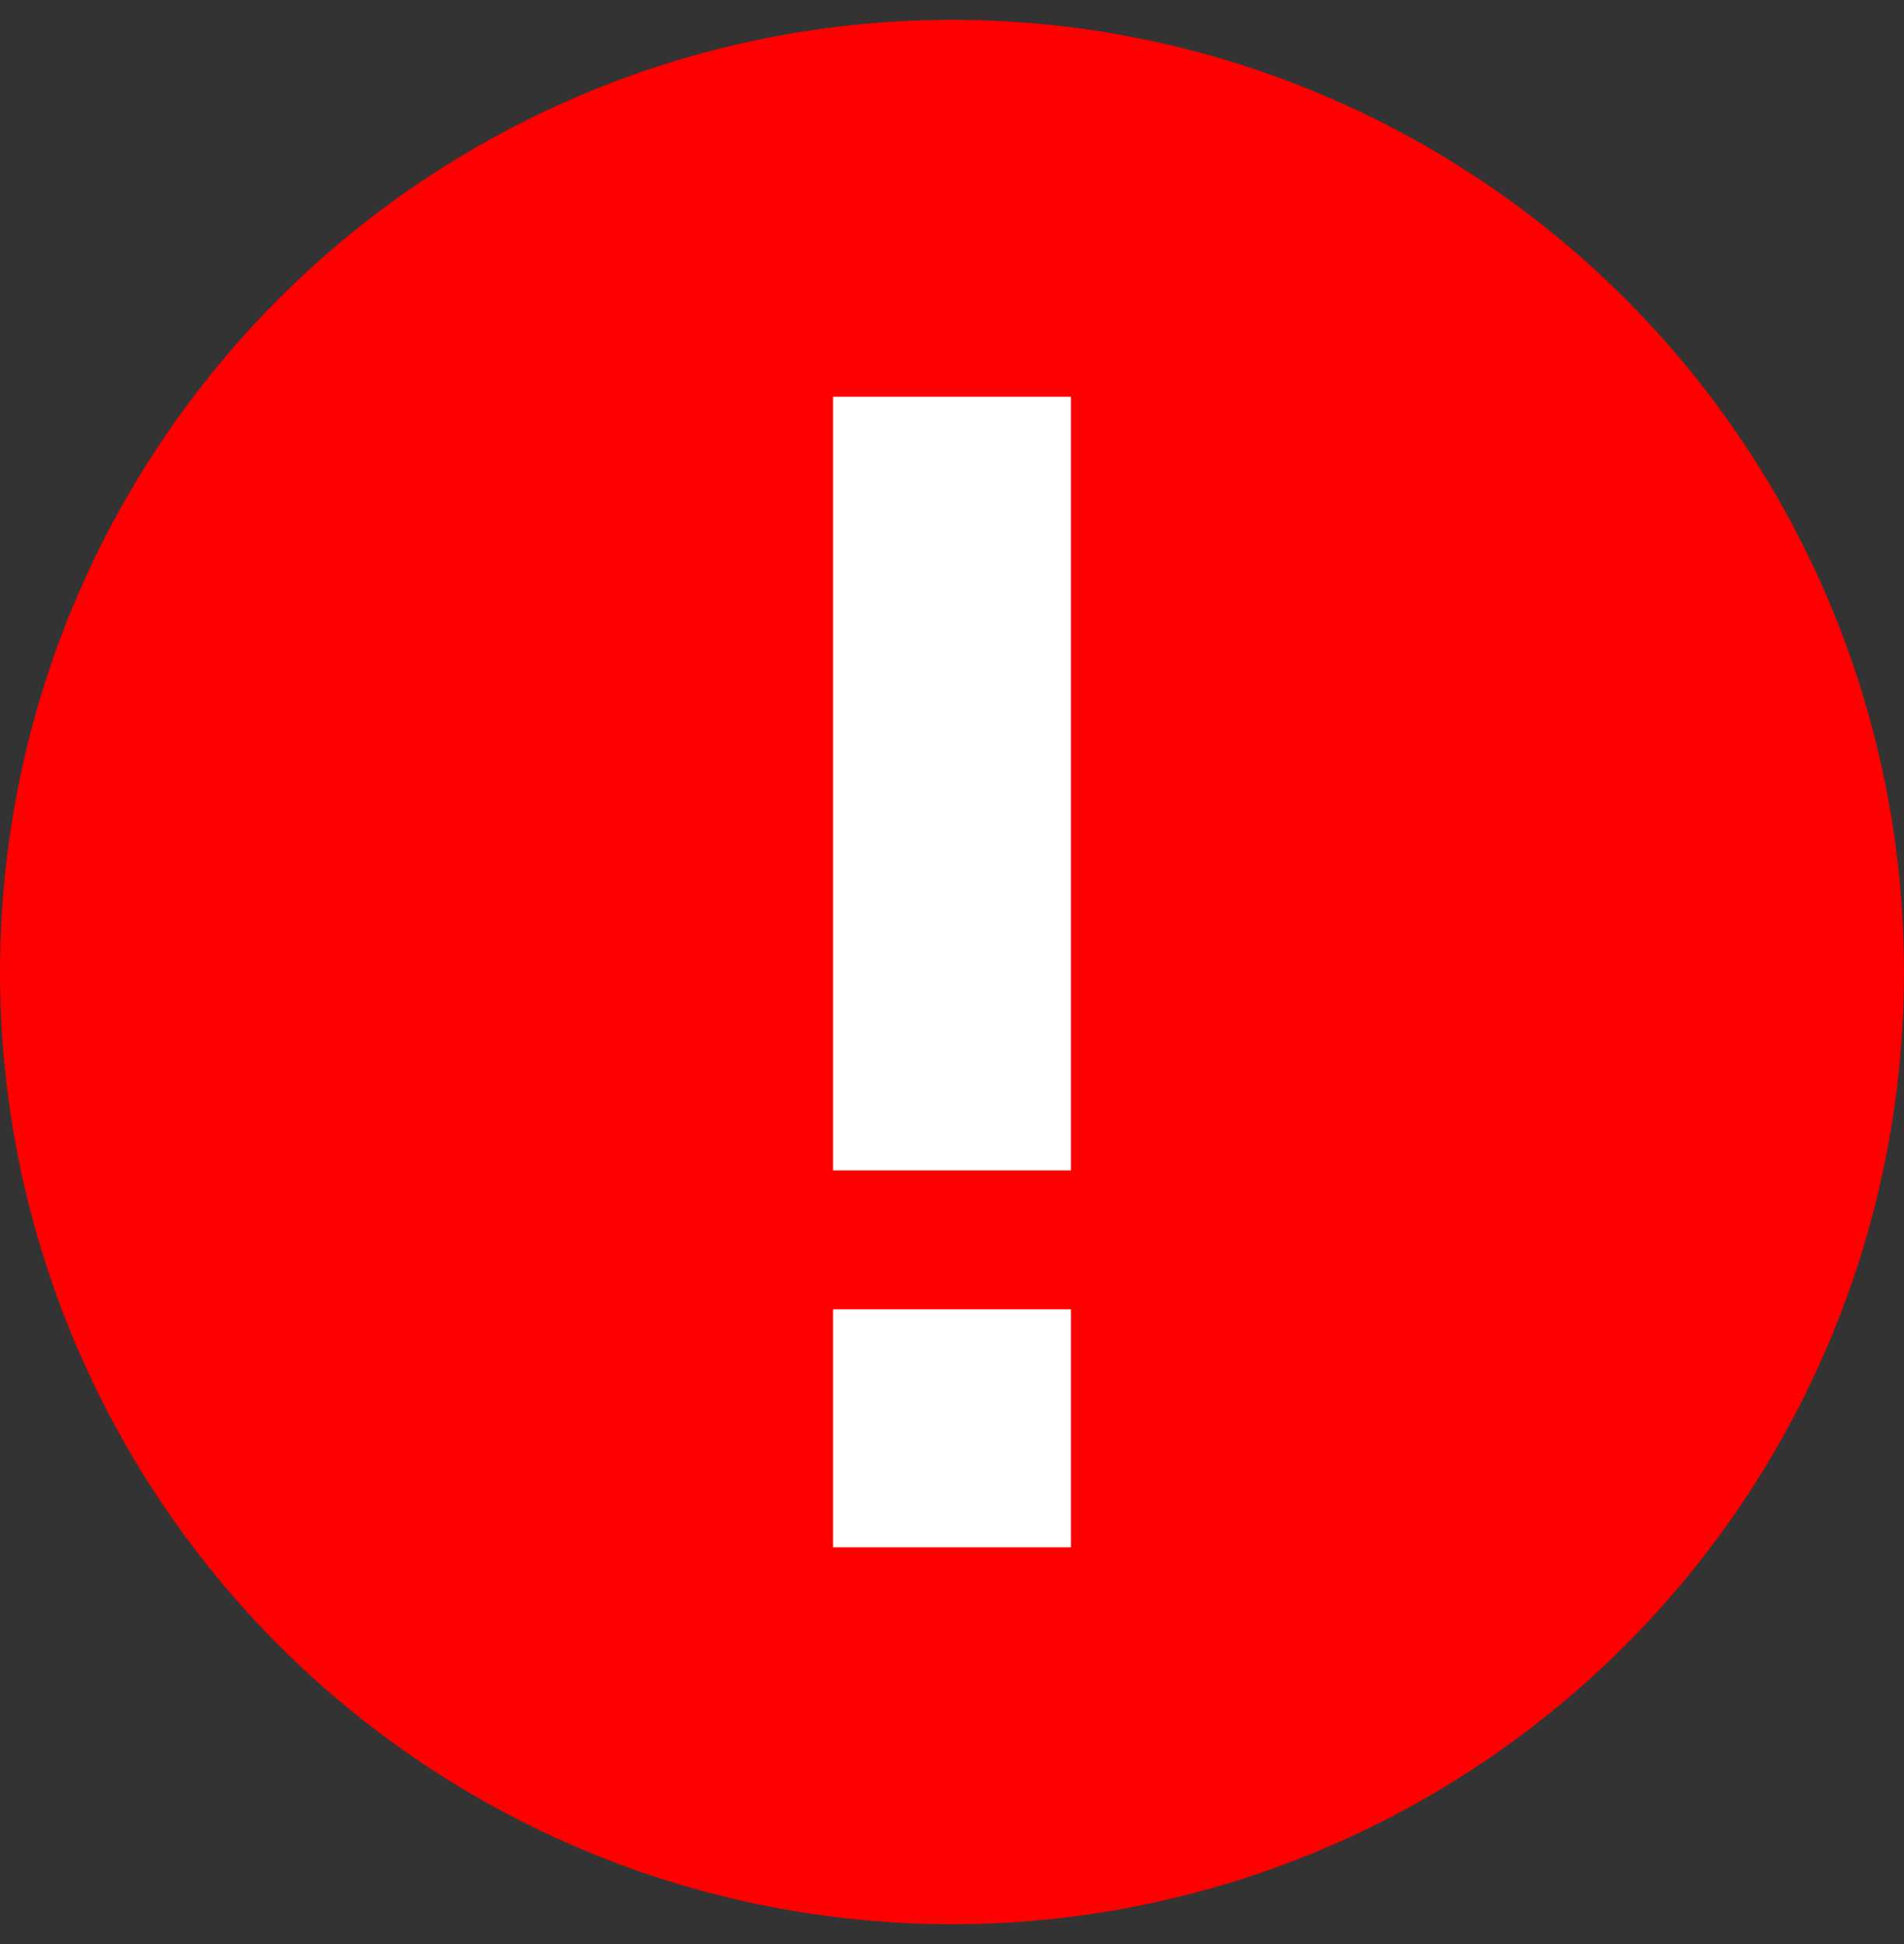
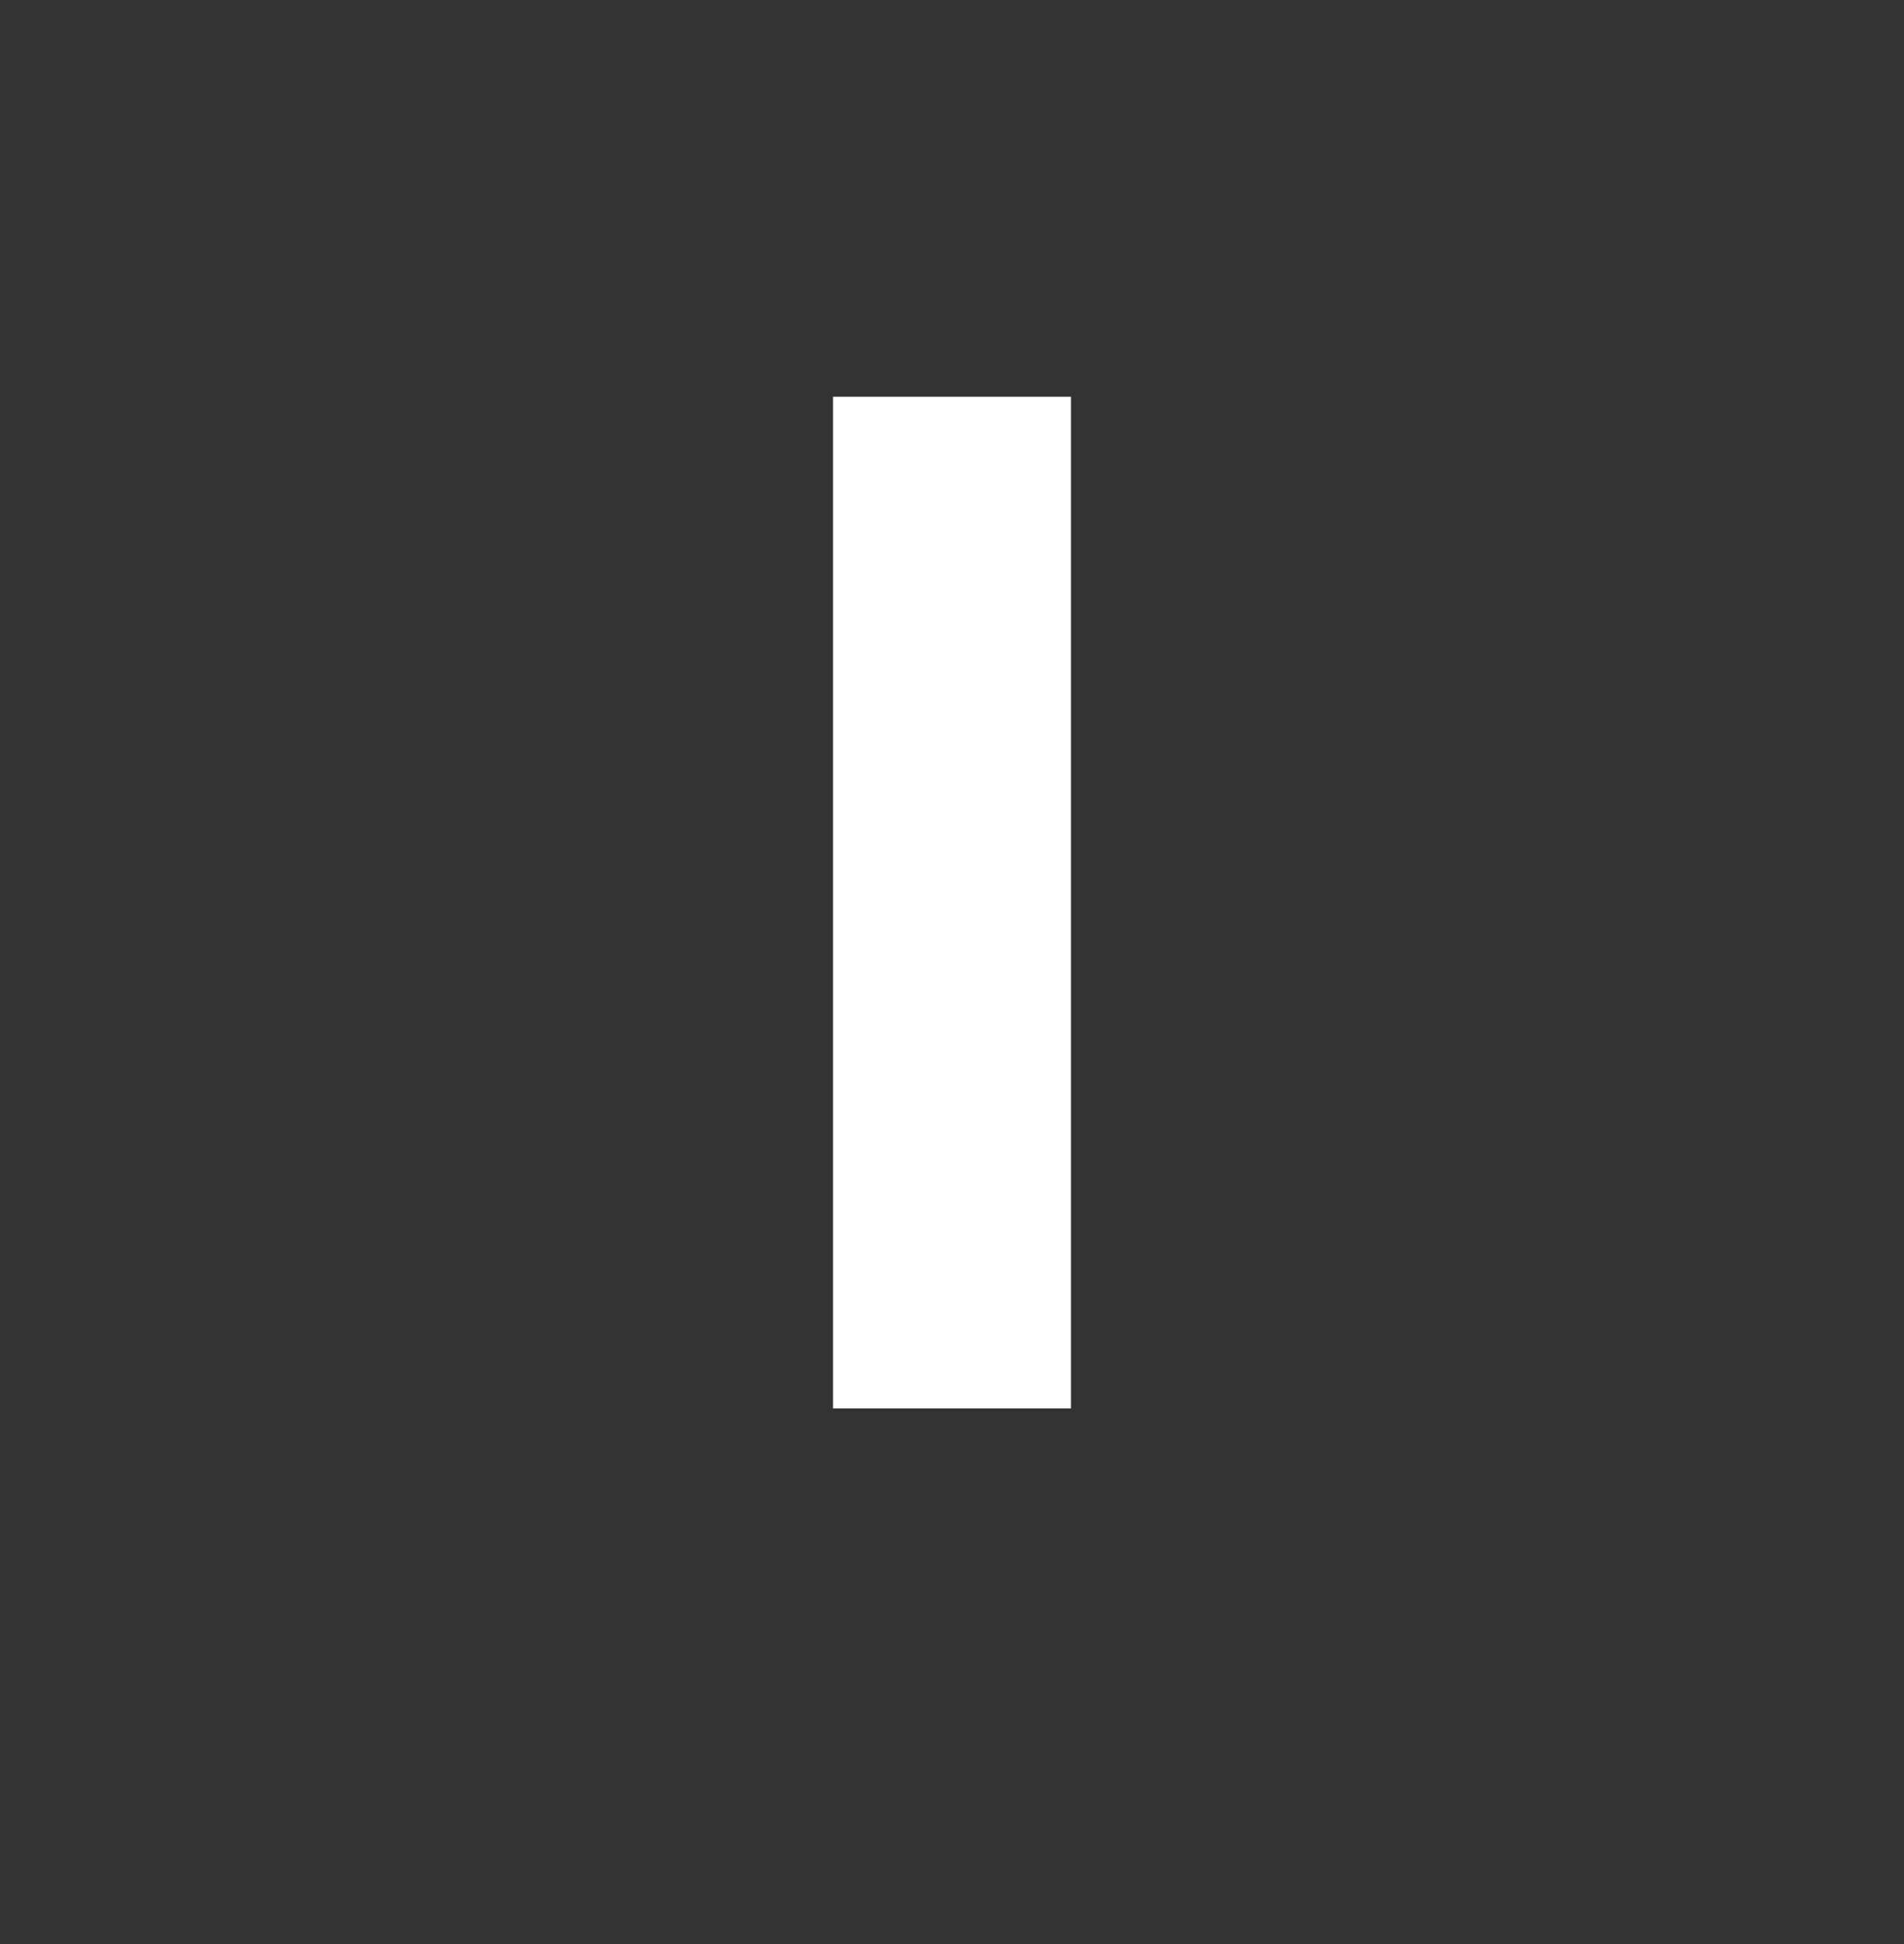
<svg xmlns="http://www.w3.org/2000/svg" width="48" height="49" viewBox="0 0 48 49" fill="none">
  <rect x="0" y="0" width="48" height="49" fill="#333333" stroke="none" />
-   <circle cx="24" cy="24.5" r="24" fill="red" />
-   <path d="M24 10v19.5m0 3.5v6" stroke="#fff" stroke-width="6" />
+   <path d="M24 10v19.5v6" stroke="#fff" stroke-width="6" />
</svg>